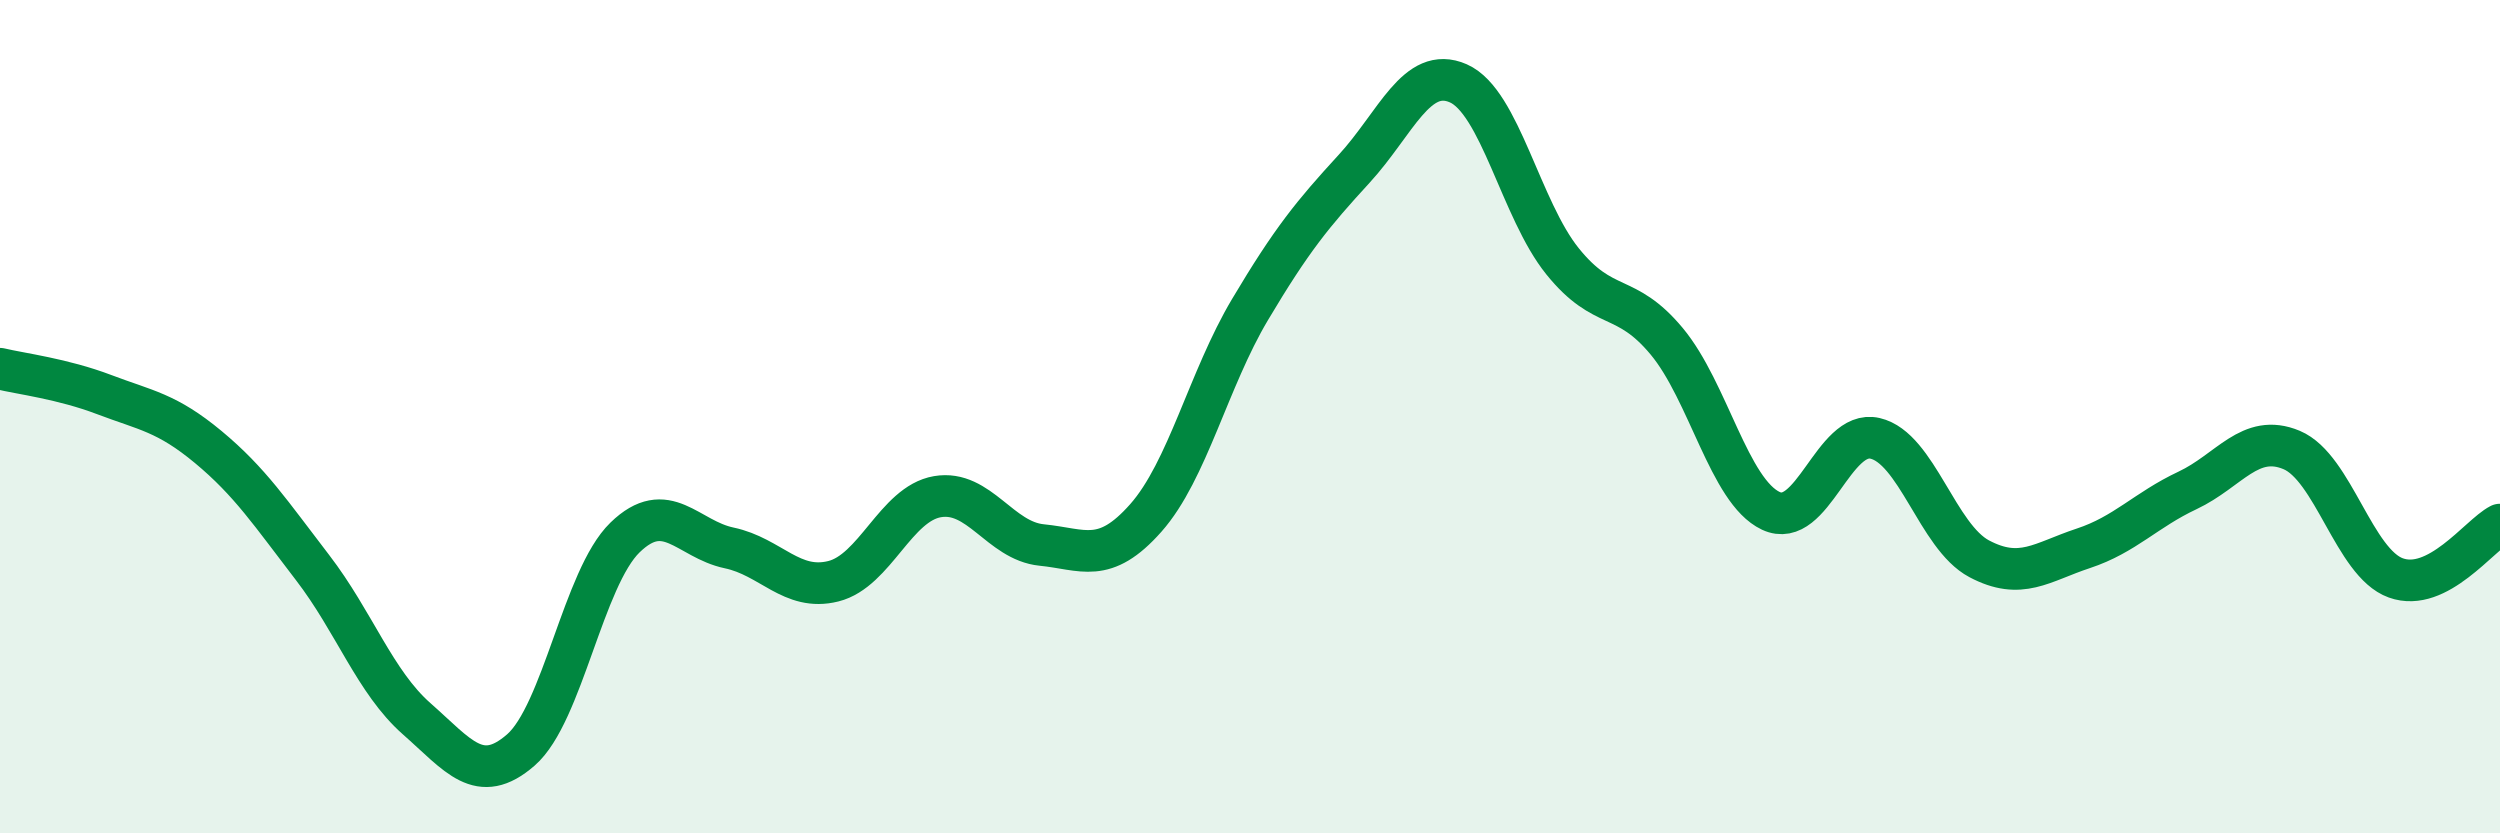
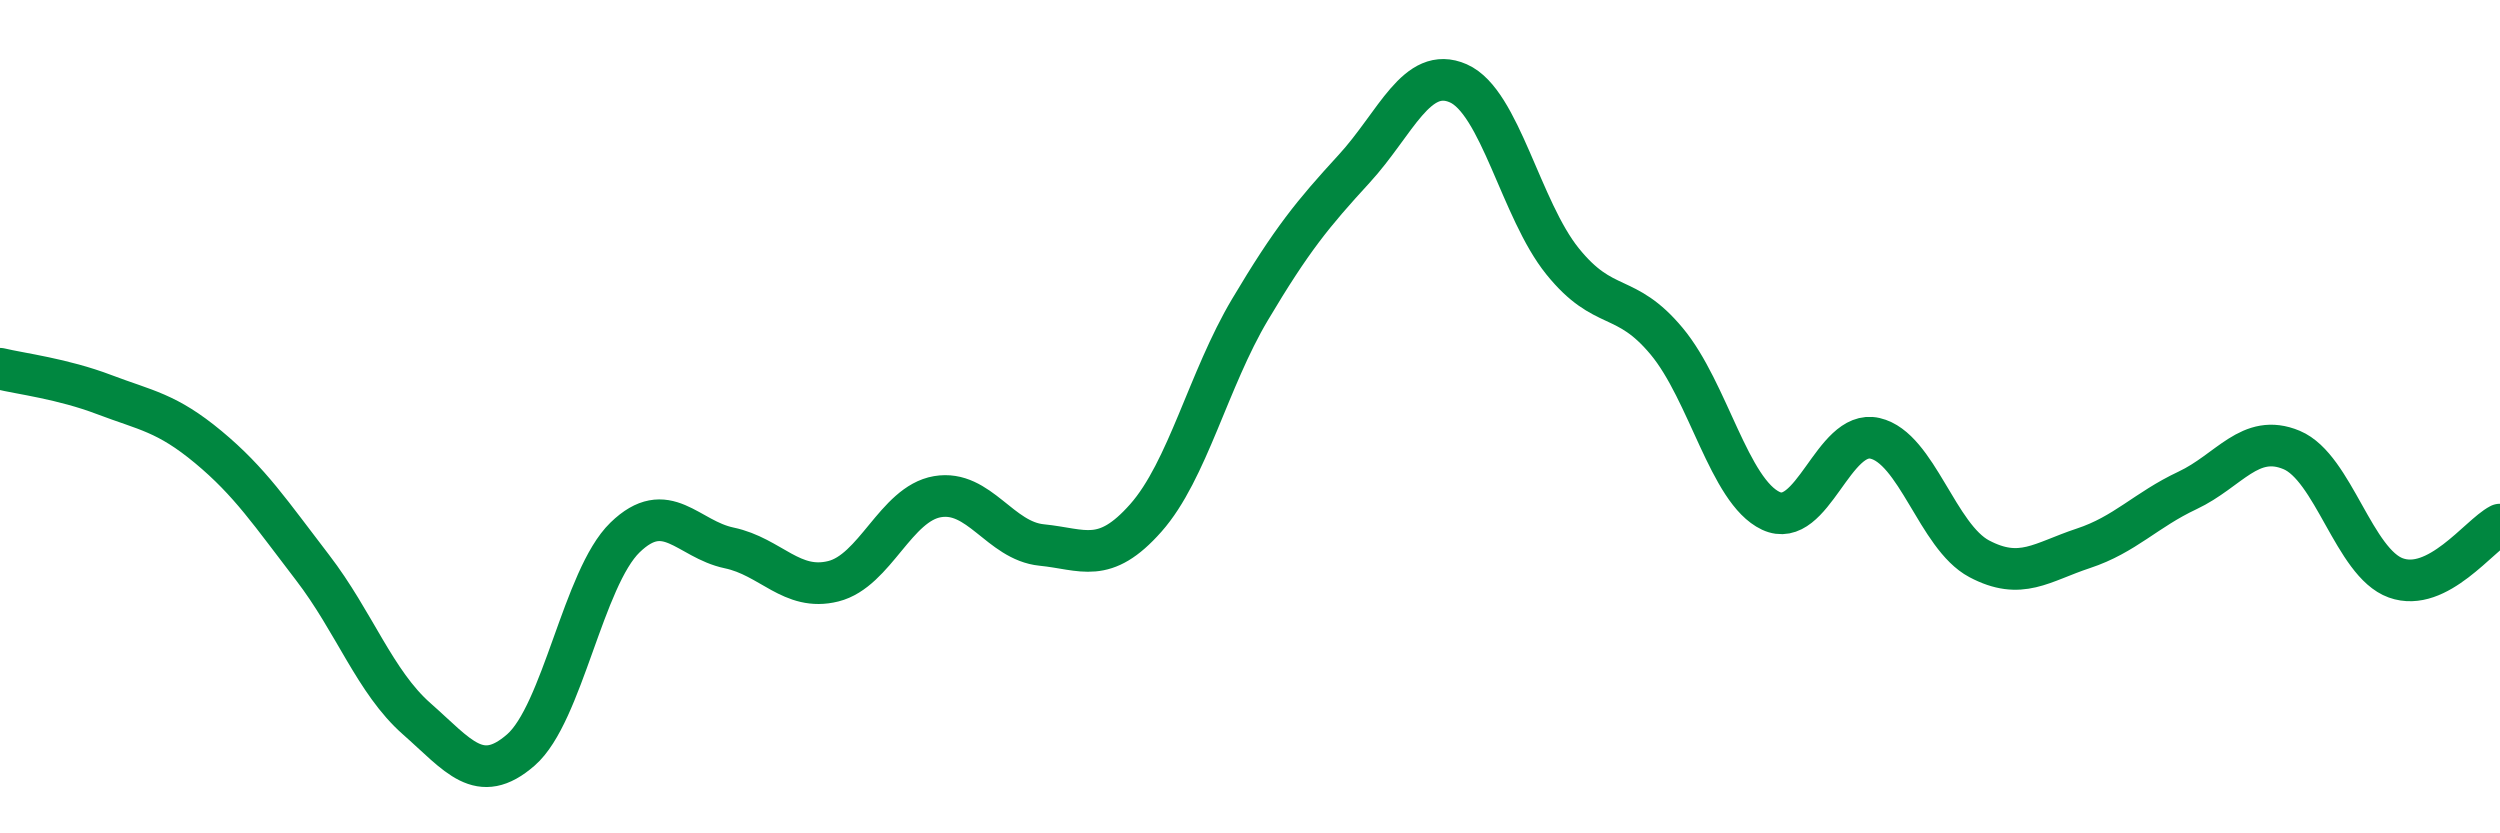
<svg xmlns="http://www.w3.org/2000/svg" width="60" height="20" viewBox="0 0 60 20">
-   <path d="M 0,8.85 C 0.5,8.97 1.5,9.09 2.5,9.47 C 3.5,9.85 4,9.9 5,10.73 C 6,11.56 6.5,12.32 7.5,13.62 C 8.5,14.92 9,16.37 10,17.25 C 11,18.13 11.5,18.87 12.5,18 C 13.5,17.13 14,13.87 15,12.9 C 16,11.93 16.5,12.94 17.5,13.15 C 18.5,13.36 19,14.2 20,13.95 C 21,13.7 21.5,12.09 22.5,11.92 C 23.5,11.75 24,12.98 25,13.08 C 26,13.18 26.5,13.56 27.5,12.43 C 28.5,11.3 29,9.11 30,7.43 C 31,5.75 31.5,5.14 32.5,4.05 C 33.5,2.96 34,1.56 35,2 C 36,2.44 36.5,5.03 37.5,6.27 C 38.5,7.51 39,6.99 40,8.19 C 41,9.39 41.5,11.79 42.5,12.26 C 43.5,12.73 44,10.29 45,10.52 C 46,10.75 46.5,12.88 47.5,13.41 C 48.5,13.94 49,13.49 50,13.16 C 51,12.83 51.5,12.24 52.5,11.77 C 53.5,11.3 54,10.38 55,10.8 C 56,11.22 56.5,13.51 57.5,13.87 C 58.5,14.23 59.5,12.85 60,12.59L60 20L0 20Z" fill="#008740" opacity="0.1" stroke-linecap="round" stroke-linejoin="round" />
  <path d="M 0,8.85 C 0.5,8.97 1.5,9.09 2.5,9.47 C 3.5,9.85 4,9.9 5,10.73 C 6,11.56 6.5,12.32 7.5,13.62 C 8.5,14.92 9,16.37 10,17.25 C 11,18.13 11.5,18.87 12.5,18 C 13.5,17.13 14,13.87 15,12.9 C 16,11.93 16.5,12.94 17.5,13.15 C 18.5,13.36 19,14.2 20,13.95 C 21,13.7 21.5,12.09 22.5,11.92 C 23.5,11.75 24,12.98 25,13.08 C 26,13.18 26.5,13.56 27.5,12.43 C 28.5,11.3 29,9.11 30,7.43 C 31,5.75 31.5,5.14 32.5,4.05 C 33.5,2.96 34,1.56 35,2 C 36,2.44 36.5,5.03 37.5,6.27 C 38.5,7.51 39,6.99 40,8.19 C 41,9.39 41.5,11.79 42.5,12.26 C 43.5,12.73 44,10.29 45,10.52 C 46,10.75 46.5,12.88 47.5,13.41 C 48.5,13.94 49,13.49 50,13.16 C 51,12.83 51.5,12.24 52.5,11.77 C 53.5,11.3 54,10.38 55,10.8 C 56,11.22 56.5,13.51 57.5,13.87 C 58.5,14.23 59.5,12.85 60,12.59" stroke="#008740" stroke-width="1" fill="none" stroke-linecap="round" stroke-linejoin="round" />
</svg>